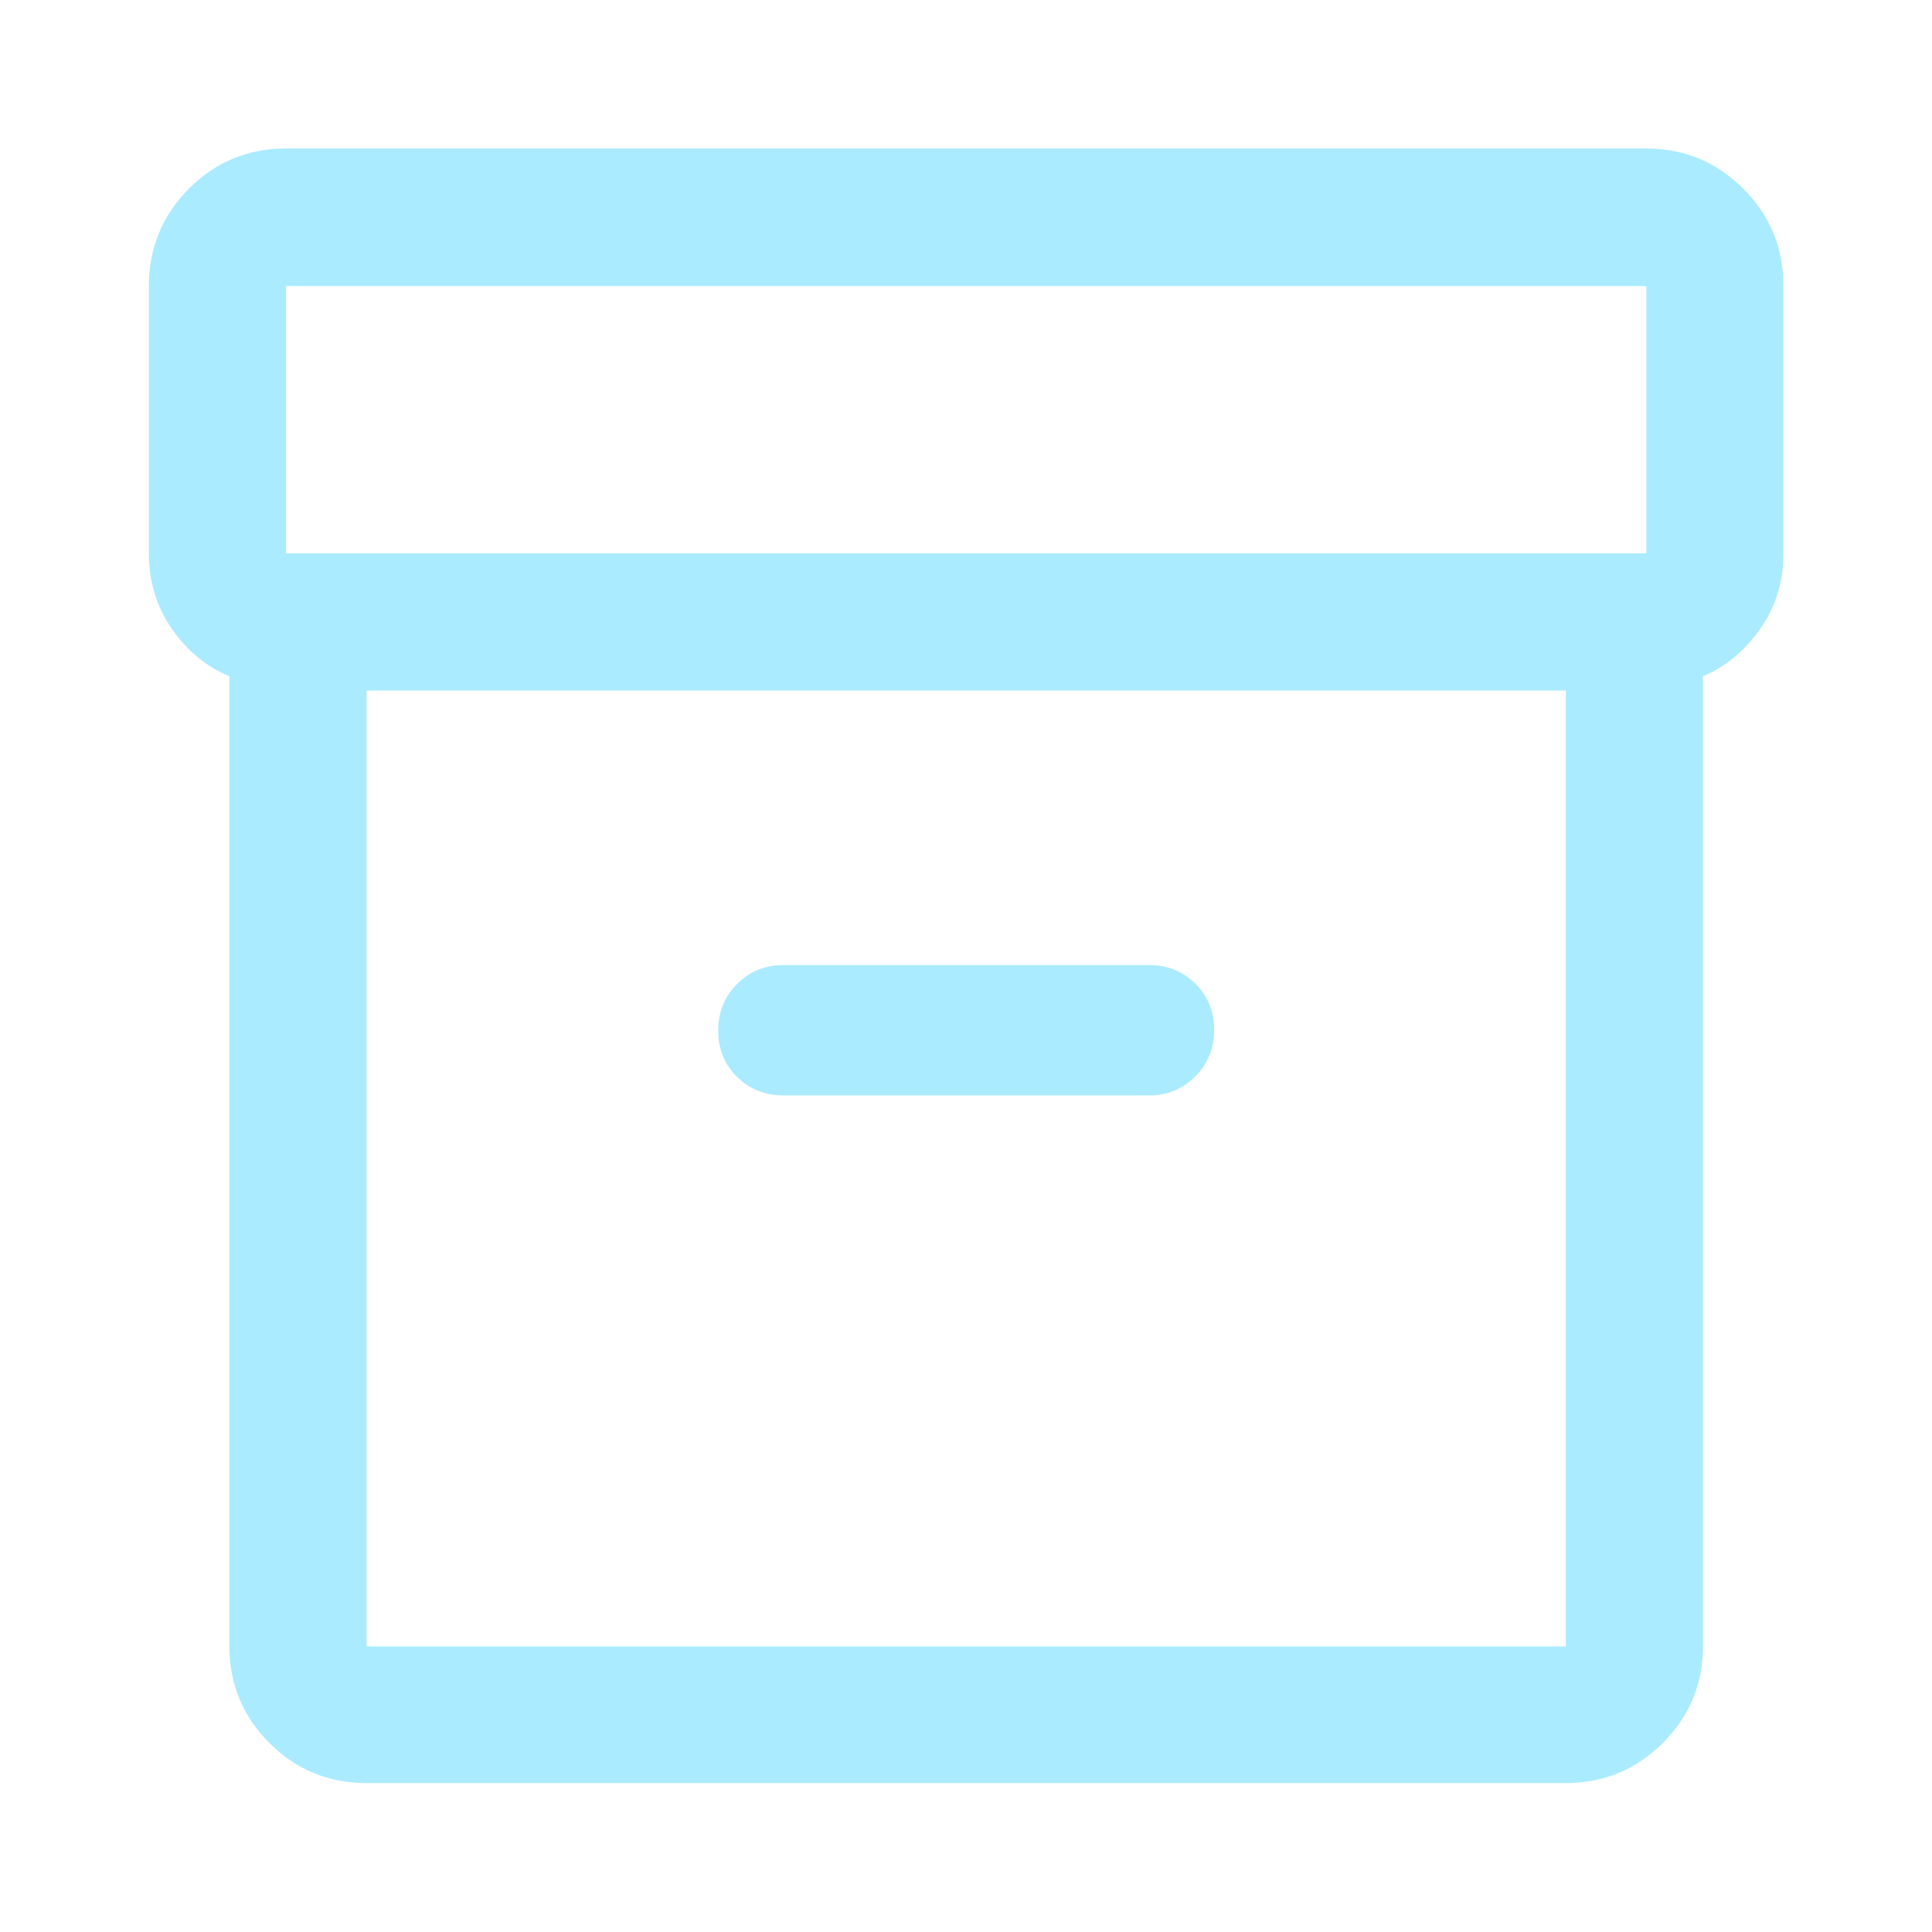
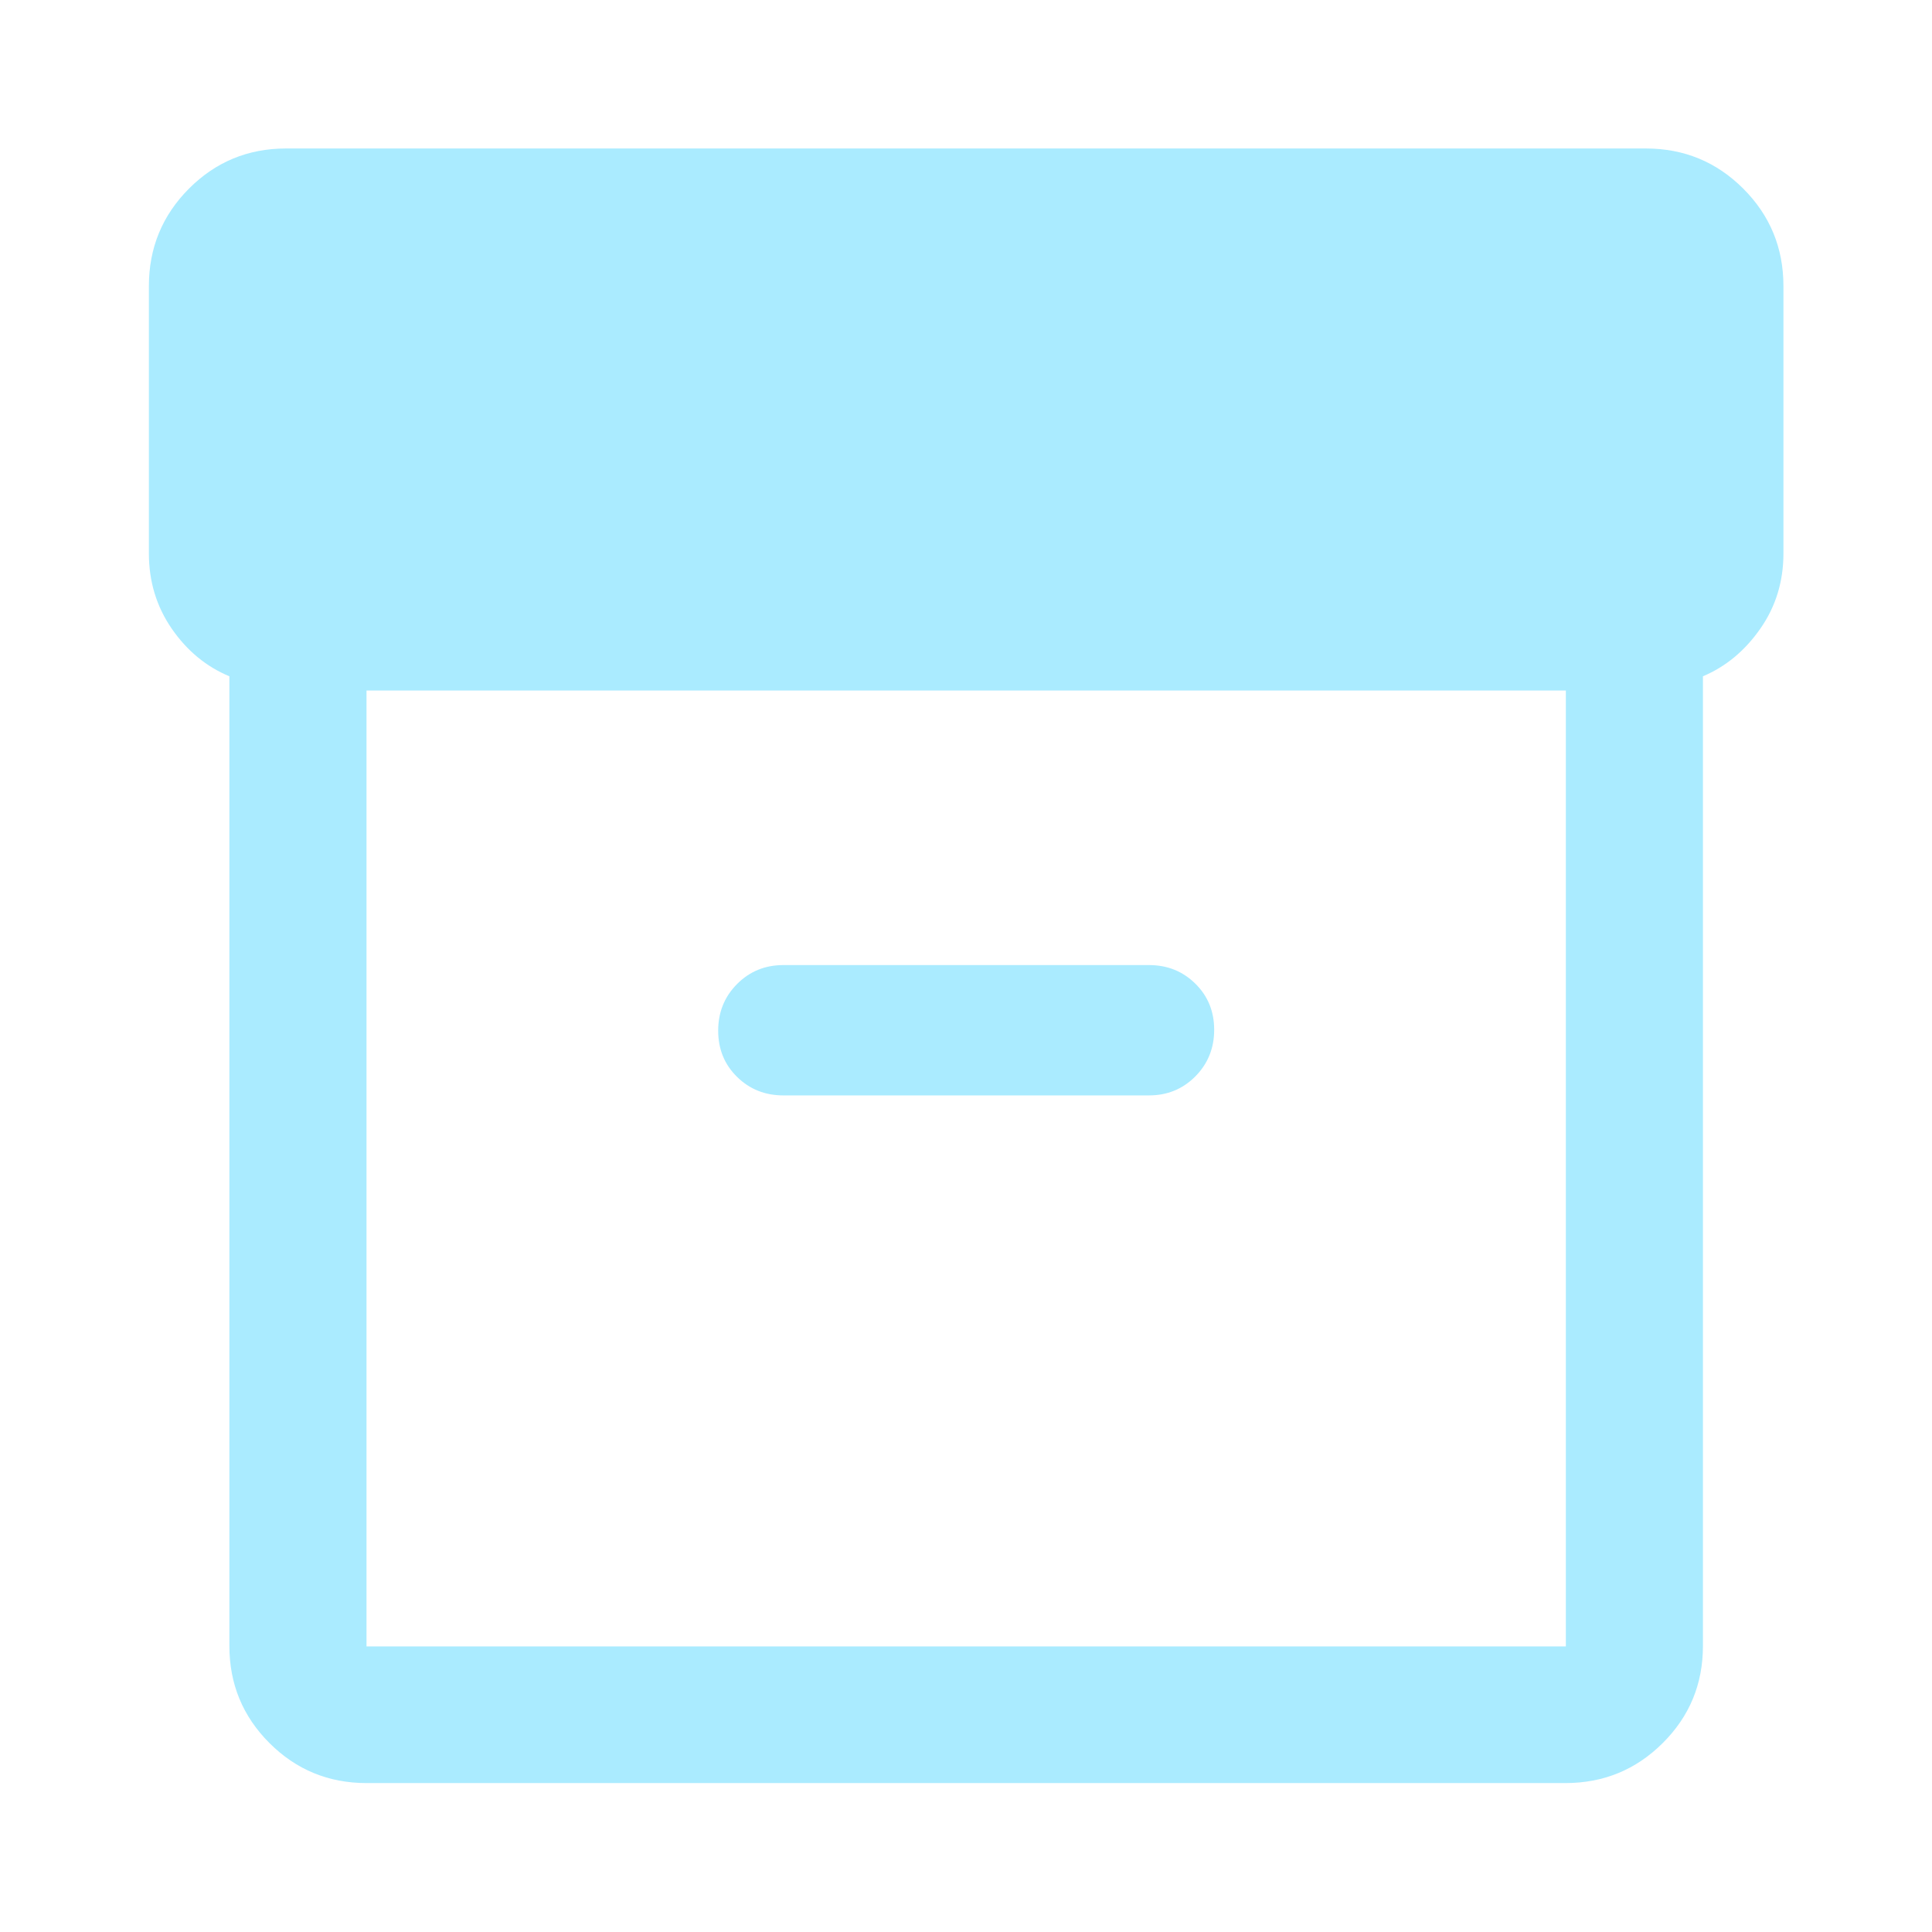
<svg xmlns="http://www.w3.org/2000/svg" fill="none" viewBox="0 0 48 48" height="48" width="48">
-   <path fill="#AAEBFF" d="M9.106 44.3C8.161 44.3 7.357 43.968 6.694 43.305C6.031 42.642 5.699 41.838 5.699 40.893V16.802C5.125 16.564 4.648 16.17 4.268 15.621C3.889 15.071 3.699 14.447 3.699 13.749V7.108C3.699 6.16 4.031 5.353 4.694 4.687C5.357 4.022 6.161 3.689 7.106 3.689H40.891C41.839 3.689 42.646 4.022 43.311 4.687C43.977 5.353 44.309 6.16 44.309 7.108V13.749C44.309 14.447 44.118 15.071 43.734 15.62C43.351 16.169 42.876 16.563 42.309 16.802V40.893C42.309 41.838 41.977 42.642 41.311 43.305C40.646 43.968 39.839 44.3 38.891 44.3H9.106ZM9.106 17.156V40.905H38.903V17.156H9.106ZM7.106 13.749H40.903V7.108H7.106V13.749ZM19.462 27.215H28.546C29.001 27.215 29.384 27.058 29.697 26.744C30.009 26.429 30.166 26.043 30.166 25.585C30.166 25.127 30.009 24.745 29.697 24.438C29.384 24.13 29.001 23.977 28.546 23.977H19.462C19.008 23.977 18.624 24.134 18.312 24.448C17.999 24.763 17.843 25.149 17.843 25.607C17.843 26.065 17.999 26.448 18.312 26.755C18.624 27.062 19.008 27.215 19.462 27.215Z" />
+   <path fill="#AAEBFF" d="M9.106 44.3C8.161 44.3 7.357 43.968 6.694 43.305C6.031 42.642 5.699 41.838 5.699 40.893V16.802C5.125 16.564 4.648 16.17 4.268 15.621C3.889 15.071 3.699 14.447 3.699 13.749V7.108C3.699 6.16 4.031 5.353 4.694 4.687C5.357 4.022 6.161 3.689 7.106 3.689H40.891C41.839 3.689 42.646 4.022 43.311 4.687C43.977 5.353 44.309 6.16 44.309 7.108V13.749C44.309 14.447 44.118 15.071 43.734 15.62C43.351 16.169 42.876 16.563 42.309 16.802V40.893C42.309 41.838 41.977 42.642 41.311 43.305C40.646 43.968 39.839 44.3 38.891 44.3H9.106ZM9.106 17.156V40.905H38.903V17.156H9.106ZM7.106 13.749V7.108H7.106V13.749ZM19.462 27.215H28.546C29.001 27.215 29.384 27.058 29.697 26.744C30.009 26.429 30.166 26.043 30.166 25.585C30.166 25.127 30.009 24.745 29.697 24.438C29.384 24.13 29.001 23.977 28.546 23.977H19.462C19.008 23.977 18.624 24.134 18.312 24.448C17.999 24.763 17.843 25.149 17.843 25.607C17.843 26.065 17.999 26.448 18.312 26.755C18.624 27.062 19.008 27.215 19.462 27.215Z" />
</svg>